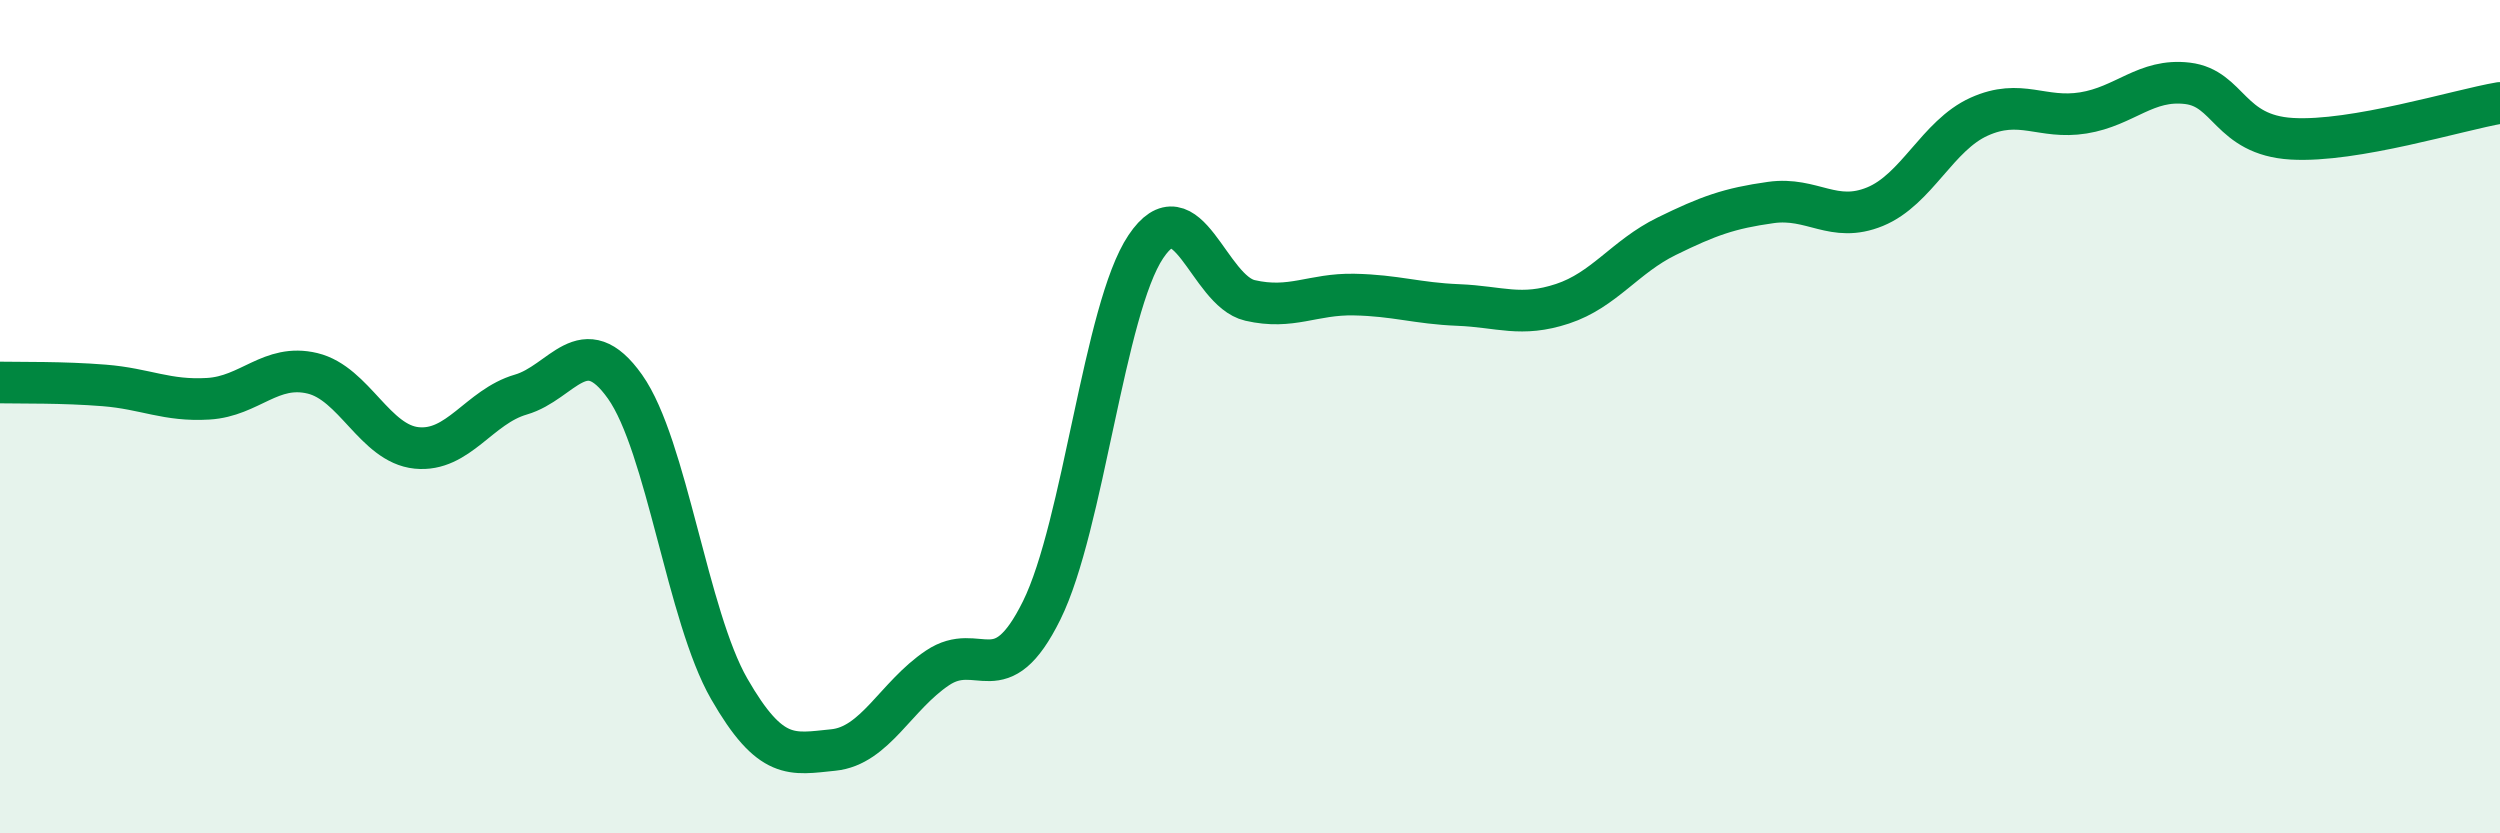
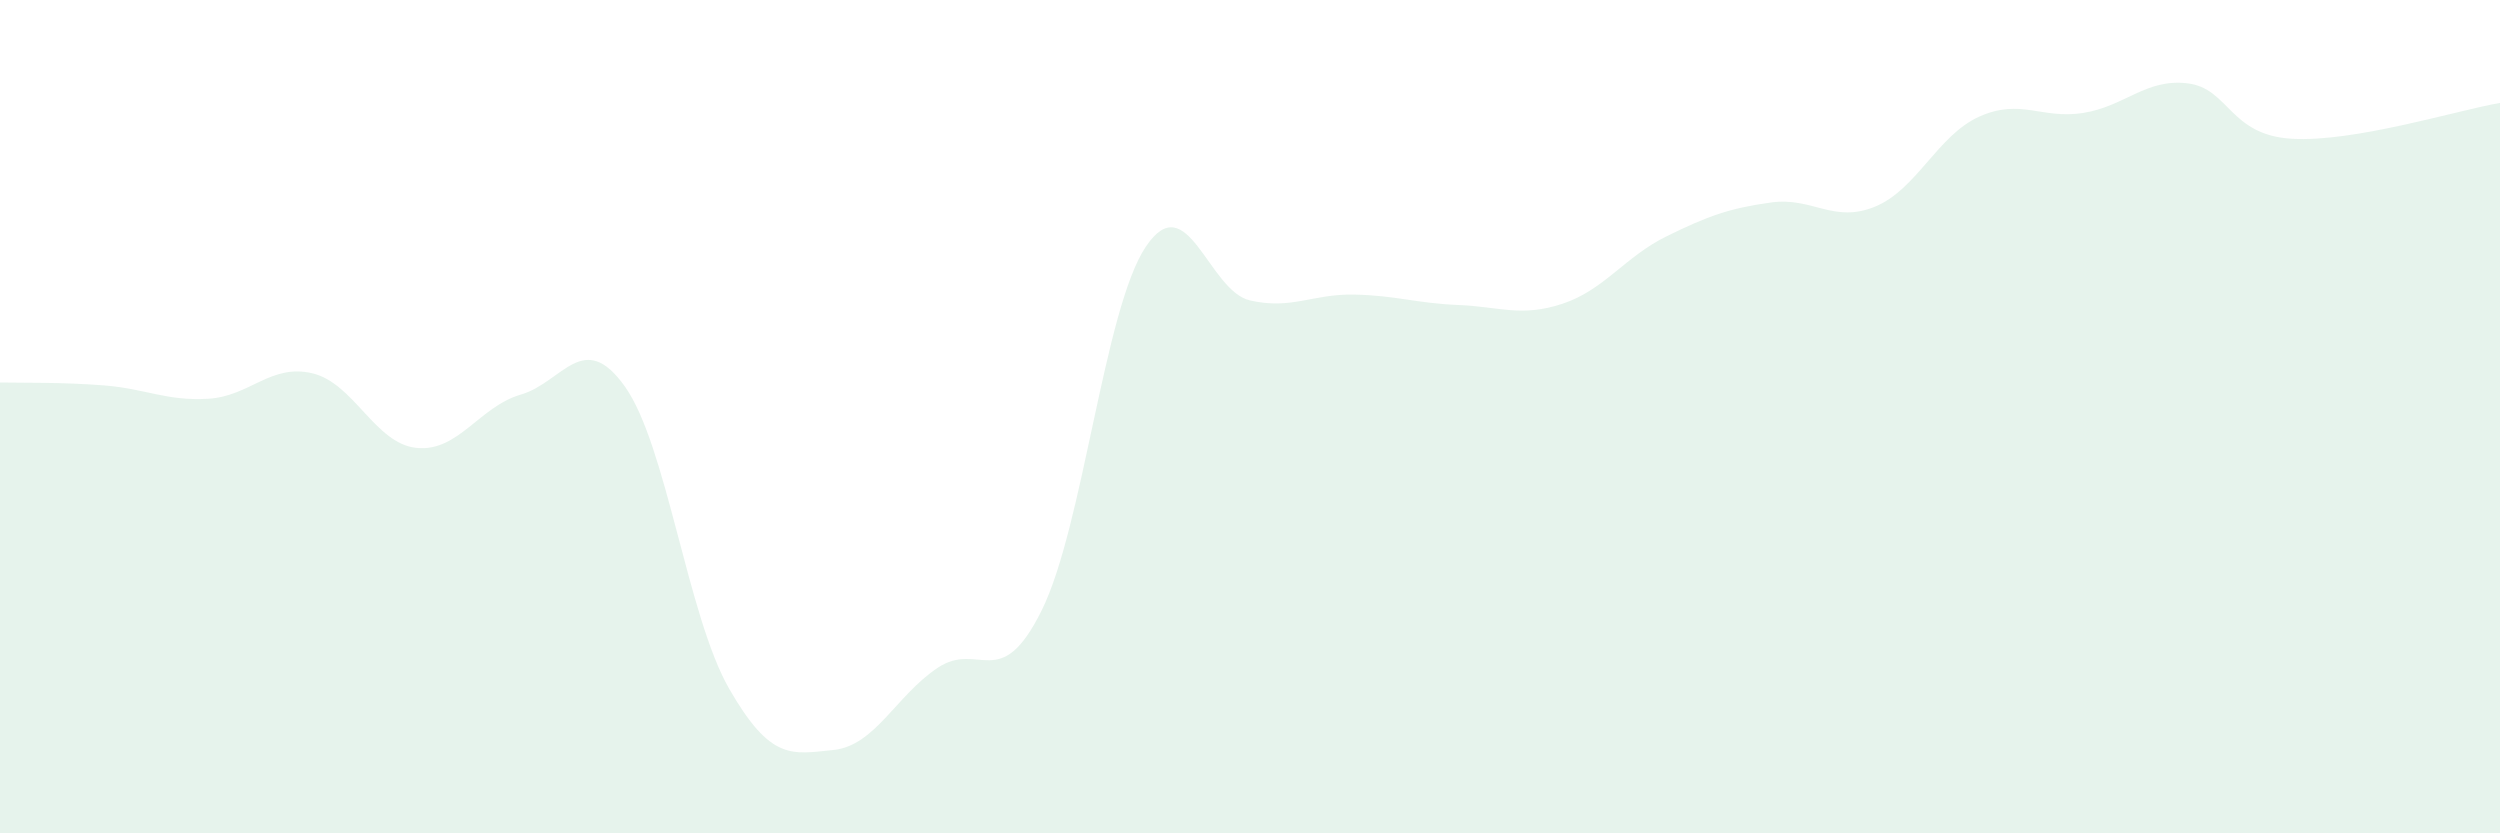
<svg xmlns="http://www.w3.org/2000/svg" width="60" height="20" viewBox="0 0 60 20">
  <path d="M 0,9.18 C 0.5,9.19 1.5,9.17 2.5,9.25 C 3.5,9.33 4,9.63 5,9.57 C 6,9.51 6.5,8.72 7.5,8.96 C 8.5,9.2 9,10.65 10,10.75 C 11,10.85 11.5,9.76 12.5,9.47 C 13.5,9.18 14,7.87 15,9.28 C 16,10.69 16.5,14.79 17.5,16.53 C 18.5,18.27 19,18.1 20,18 C 21,17.9 21.5,16.7 22.5,16.03 C 23.5,15.36 24,16.67 25,14.65 C 26,12.63 26.5,7.41 27.5,5.92 C 28.5,4.43 29,6.98 30,7.21 C 31,7.44 31.5,7.05 32.5,7.07 C 33.5,7.09 34,7.28 35,7.32 C 36,7.36 36.5,7.62 37.5,7.29 C 38.5,6.96 39,6.16 40,5.67 C 41,5.18 41.5,5 42.5,4.86 C 43.5,4.72 44,5.37 45,4.96 C 46,4.55 46.5,3.25 47.5,2.8 C 48.5,2.35 49,2.87 50,2.71 C 51,2.55 51.5,1.88 52.5,2 C 53.5,2.12 53.5,3.24 55,3.33 C 56.5,3.42 59,2.64 60,2.47L60 20L0 20Z" fill="#008740" opacity="0.1" stroke-linecap="round" stroke-linejoin="round" />
-   <path d="M 0,9.18 C 0.5,9.19 1.5,9.17 2.5,9.25 C 3.5,9.33 4,9.63 5,9.57 C 6,9.51 6.5,8.72 7.5,8.96 C 8.5,9.2 9,10.65 10,10.75 C 11,10.85 11.5,9.76 12.5,9.47 C 13.5,9.18 14,7.87 15,9.28 C 16,10.69 16.5,14.79 17.5,16.53 C 18.5,18.27 19,18.1 20,18 C 21,17.9 21.5,16.7 22.5,16.03 C 23.5,15.36 24,16.67 25,14.65 C 26,12.63 26.5,7.41 27.5,5.92 C 28.5,4.43 29,6.98 30,7.21 C 31,7.44 31.5,7.05 32.5,7.07 C 33.5,7.09 34,7.28 35,7.32 C 36,7.36 36.5,7.62 37.5,7.29 C 38.5,6.96 39,6.16 40,5.67 C 41,5.18 41.5,5 42.5,4.86 C 43.5,4.72 44,5.37 45,4.96 C 46,4.55 46.5,3.25 47.5,2.8 C 48.5,2.35 49,2.87 50,2.71 C 51,2.55 51.5,1.88 52.5,2 C 53.5,2.12 53.5,3.24 55,3.33 C 56.5,3.42 59,2.64 60,2.47" stroke="#008740" stroke-width="1" fill="none" stroke-linecap="round" stroke-linejoin="round" />
</svg>